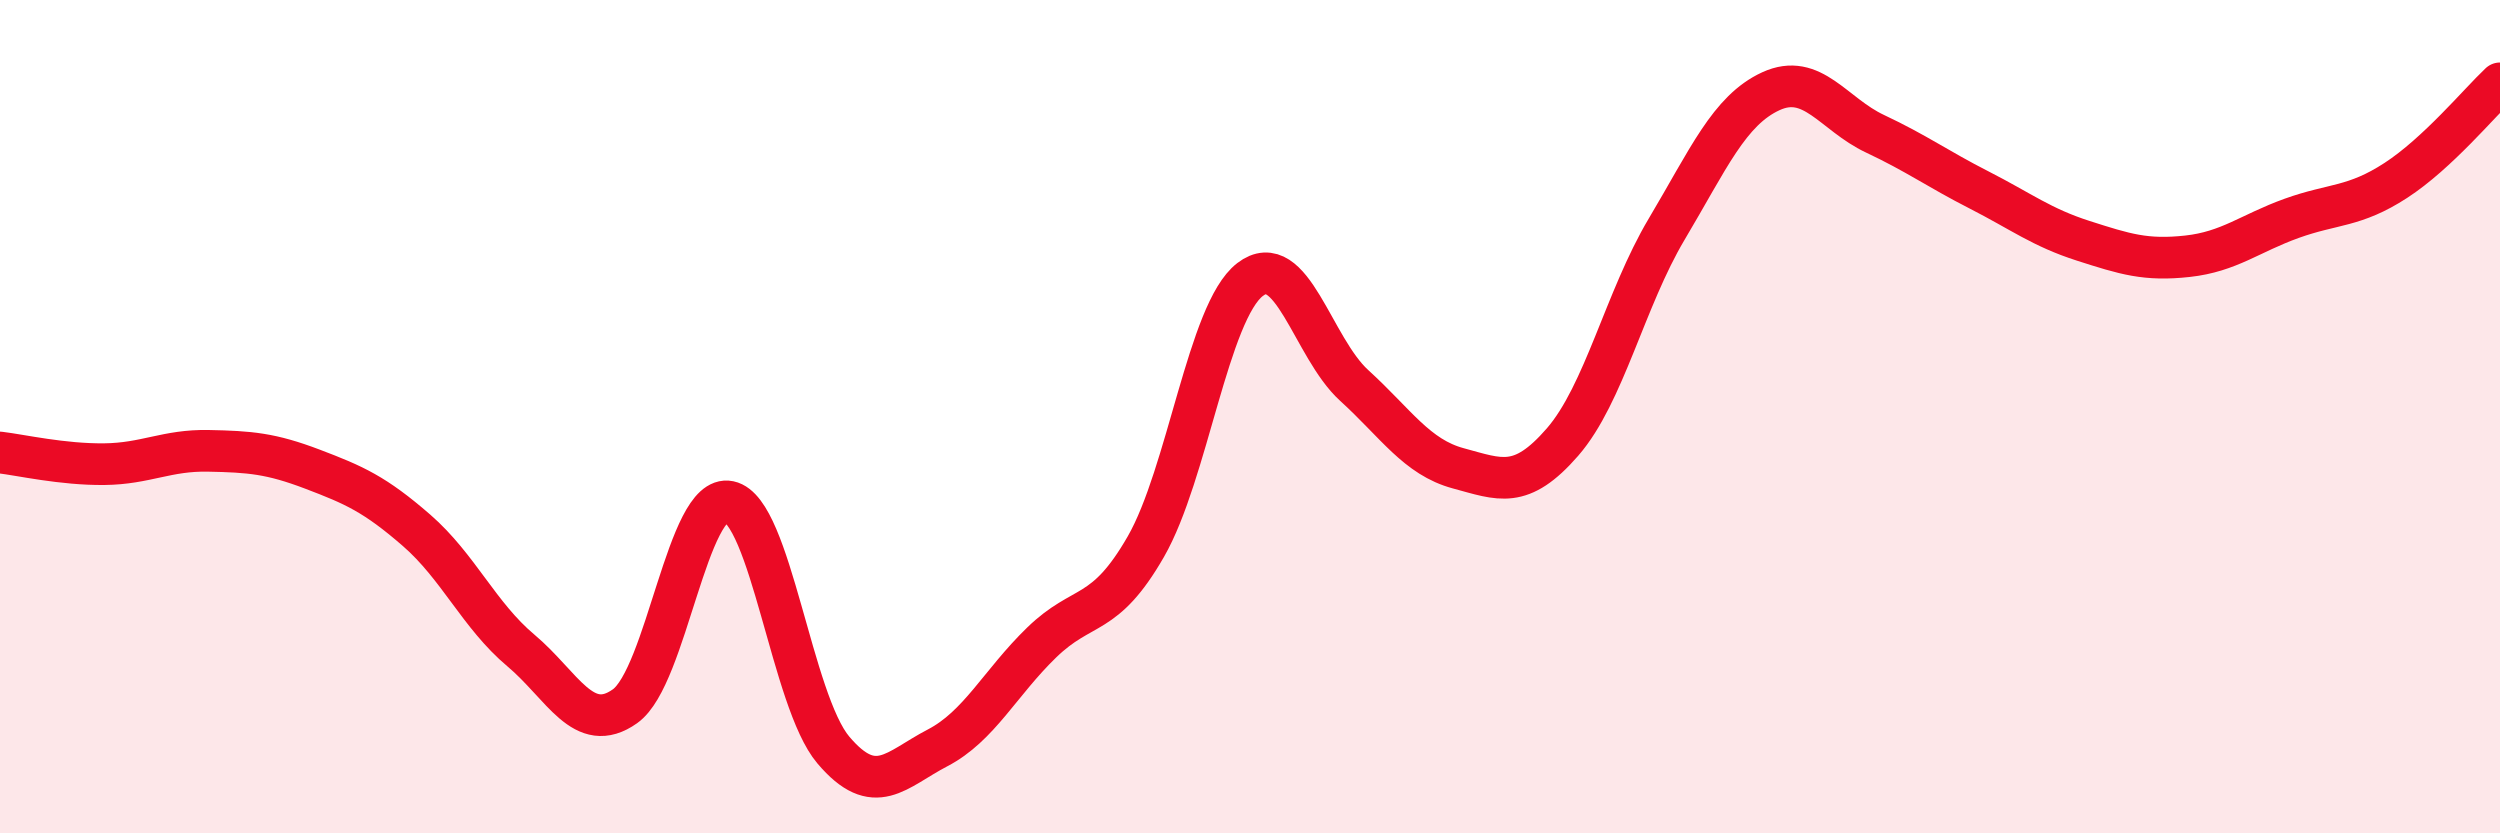
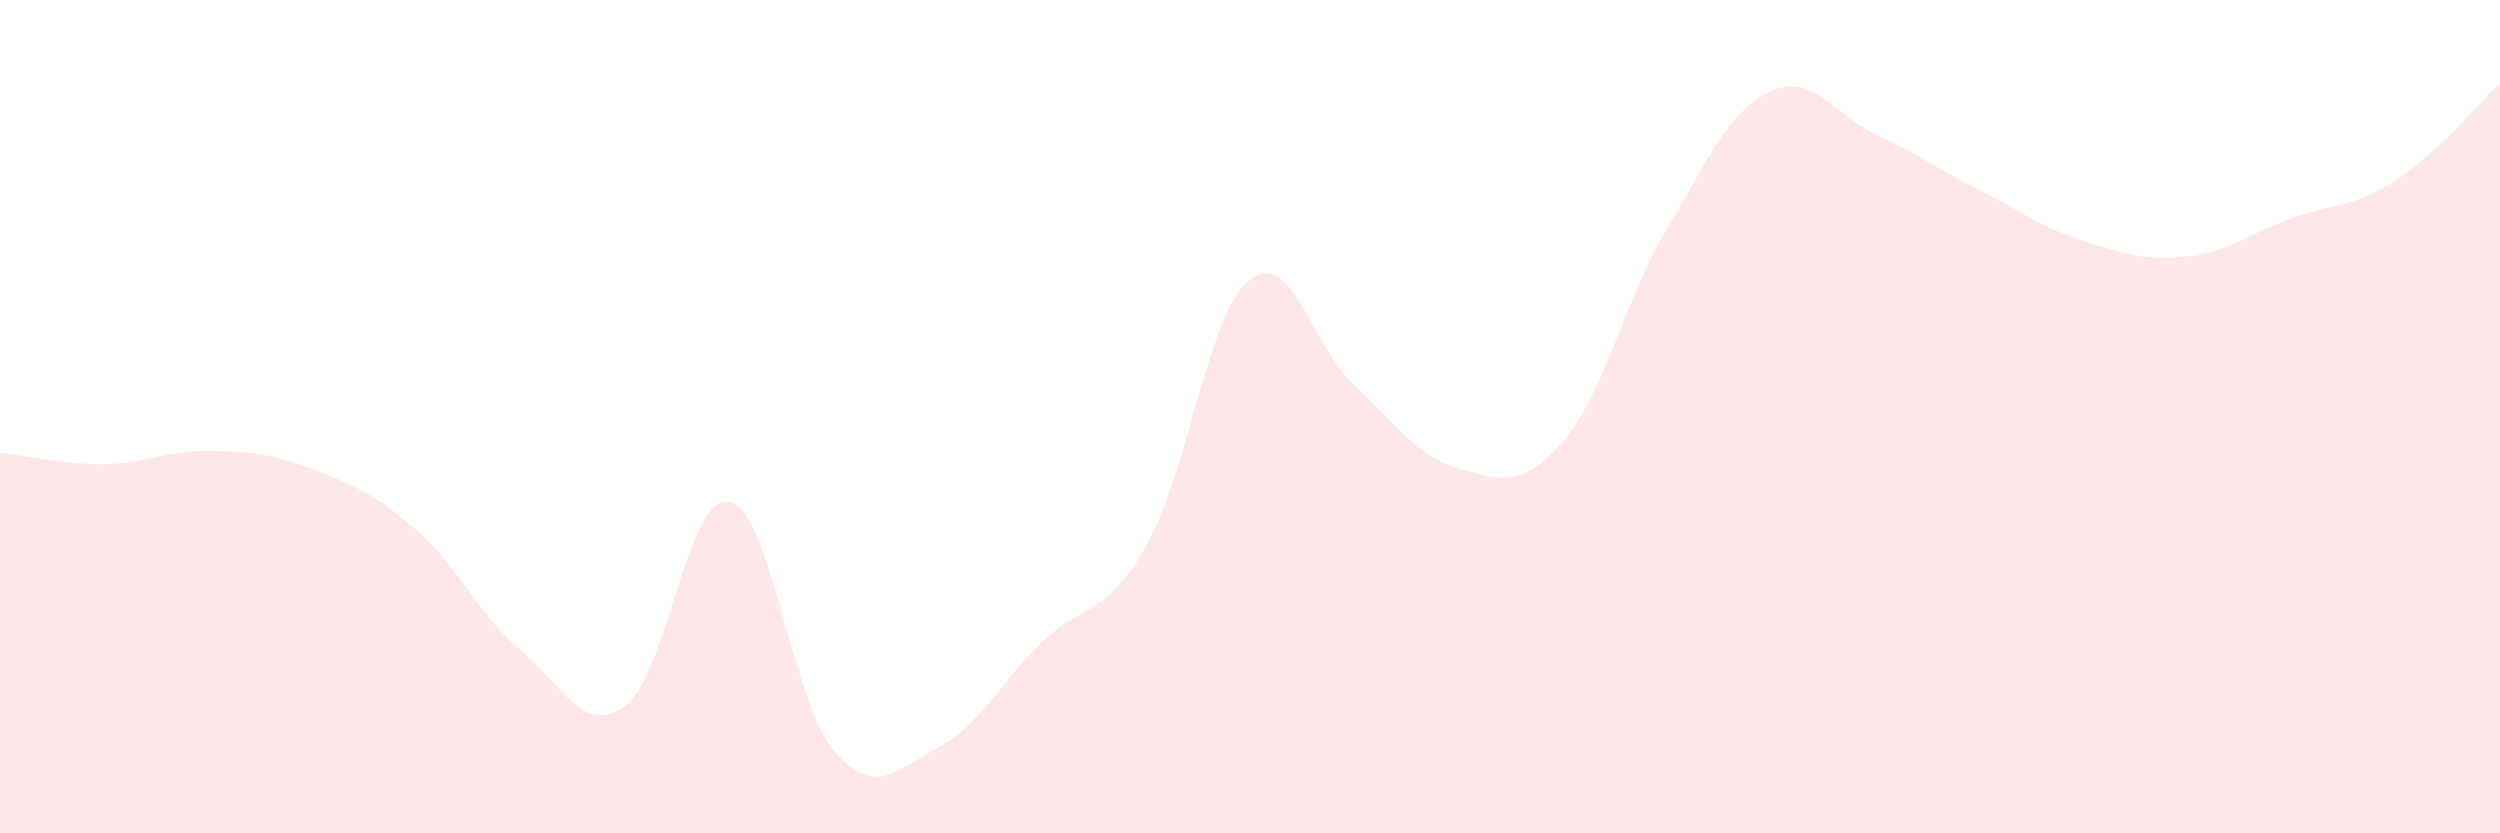
<svg xmlns="http://www.w3.org/2000/svg" width="60" height="20" viewBox="0 0 60 20">
  <path d="M 0,10.86 C 0.5,10.92 1.5,11.15 2.5,11.14 C 3.5,11.13 4,10.8 5,10.82 C 6,10.84 6.5,10.88 7.5,11.26 C 8.5,11.64 9,11.86 10,12.73 C 11,13.6 11.5,14.77 12.5,15.61 C 13.5,16.45 14,17.66 15,16.95 C 16,16.24 16.5,11.83 17.5,12.04 C 18.5,12.25 19,16.82 20,18 C 21,19.18 21.5,18.47 22.5,17.95 C 23.5,17.43 24,16.39 25,15.42 C 26,14.45 26.5,14.86 27.5,13.12 C 28.5,11.38 29,7.48 30,6.71 C 31,5.94 31.5,8.34 32.5,9.25 C 33.5,10.16 34,10.97 35,11.24 C 36,11.51 36.5,11.76 37.5,10.61 C 38.5,9.46 39,7.18 40,5.5 C 41,3.82 41.5,2.65 42.5,2.19 C 43.5,1.73 44,2.74 45,3.21 C 46,3.68 46.5,4.05 47.5,4.56 C 48.5,5.07 49,5.46 50,5.78 C 51,6.1 51.5,6.26 52.5,6.15 C 53.5,6.04 54,5.6 55,5.24 C 56,4.88 56.5,4.98 57.5,4.33 C 58.5,3.68 59.5,2.47 60,2L60 20L0 20Z" fill="#EB0A25" opacity="0.1" stroke-linecap="round" stroke-linejoin="round" />
-   <path d="M 0,10.86 C 0.5,10.92 1.5,11.15 2.5,11.14 C 3.5,11.13 4,10.8 5,10.82 C 6,10.84 6.5,10.88 7.5,11.26 C 8.5,11.64 9,11.86 10,12.73 C 11,13.6 11.5,14.77 12.5,15.61 C 13.5,16.45 14,17.66 15,16.95 C 16,16.24 16.5,11.83 17.5,12.04 C 18.5,12.25 19,16.82 20,18 C 21,19.18 21.5,18.47 22.5,17.95 C 23.5,17.43 24,16.39 25,15.42 C 26,14.45 26.5,14.86 27.5,13.12 C 28.5,11.38 29,7.48 30,6.71 C 31,5.94 31.5,8.34 32.5,9.25 C 33.5,10.16 34,10.97 35,11.24 C 36,11.51 36.5,11.76 37.5,10.61 C 38.5,9.46 39,7.18 40,5.5 C 41,3.82 41.5,2.65 42.5,2.19 C 43.5,1.73 44,2.74 45,3.21 C 46,3.68 46.5,4.05 47.5,4.56 C 48.5,5.07 49,5.46 50,5.78 C 51,6.1 51.5,6.26 52.5,6.15 C 53.5,6.04 54,5.6 55,5.24 C 56,4.88 56.5,4.98 57.5,4.33 C 58.5,3.68 59.5,2.47 60,2" stroke="#EB0A25" stroke-width="1" fill="none" stroke-linecap="round" stroke-linejoin="round" />
</svg>